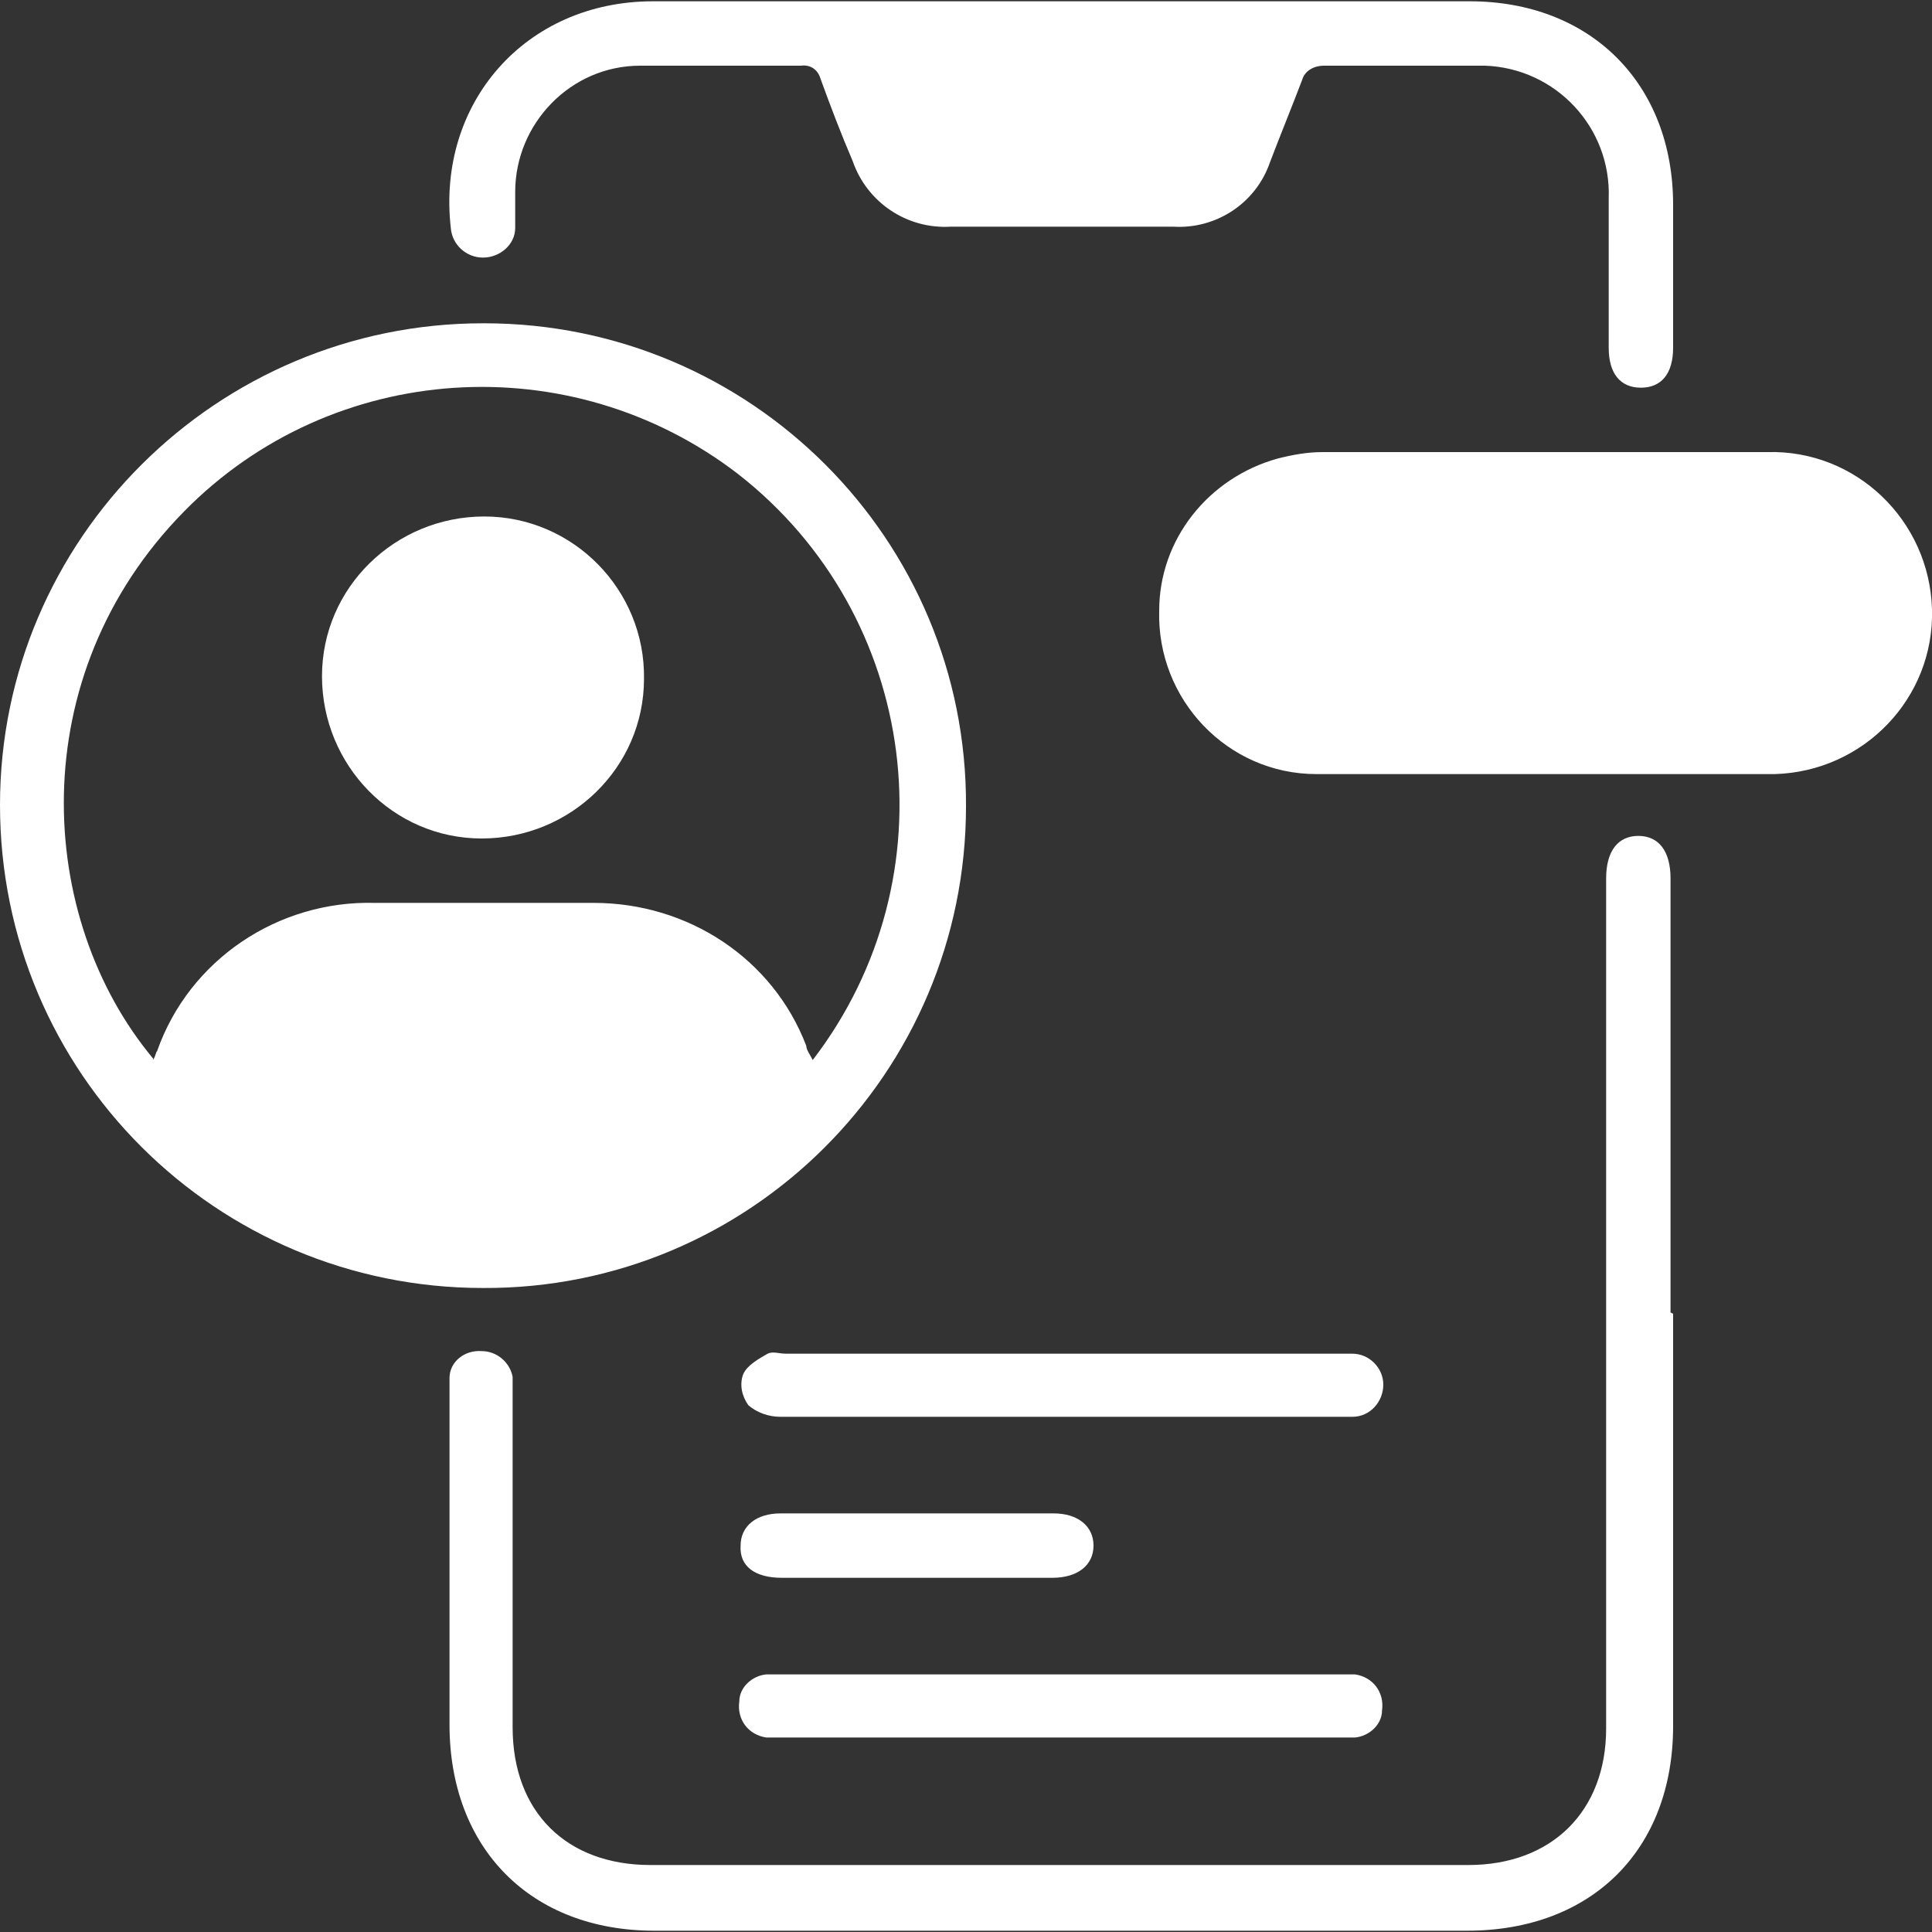
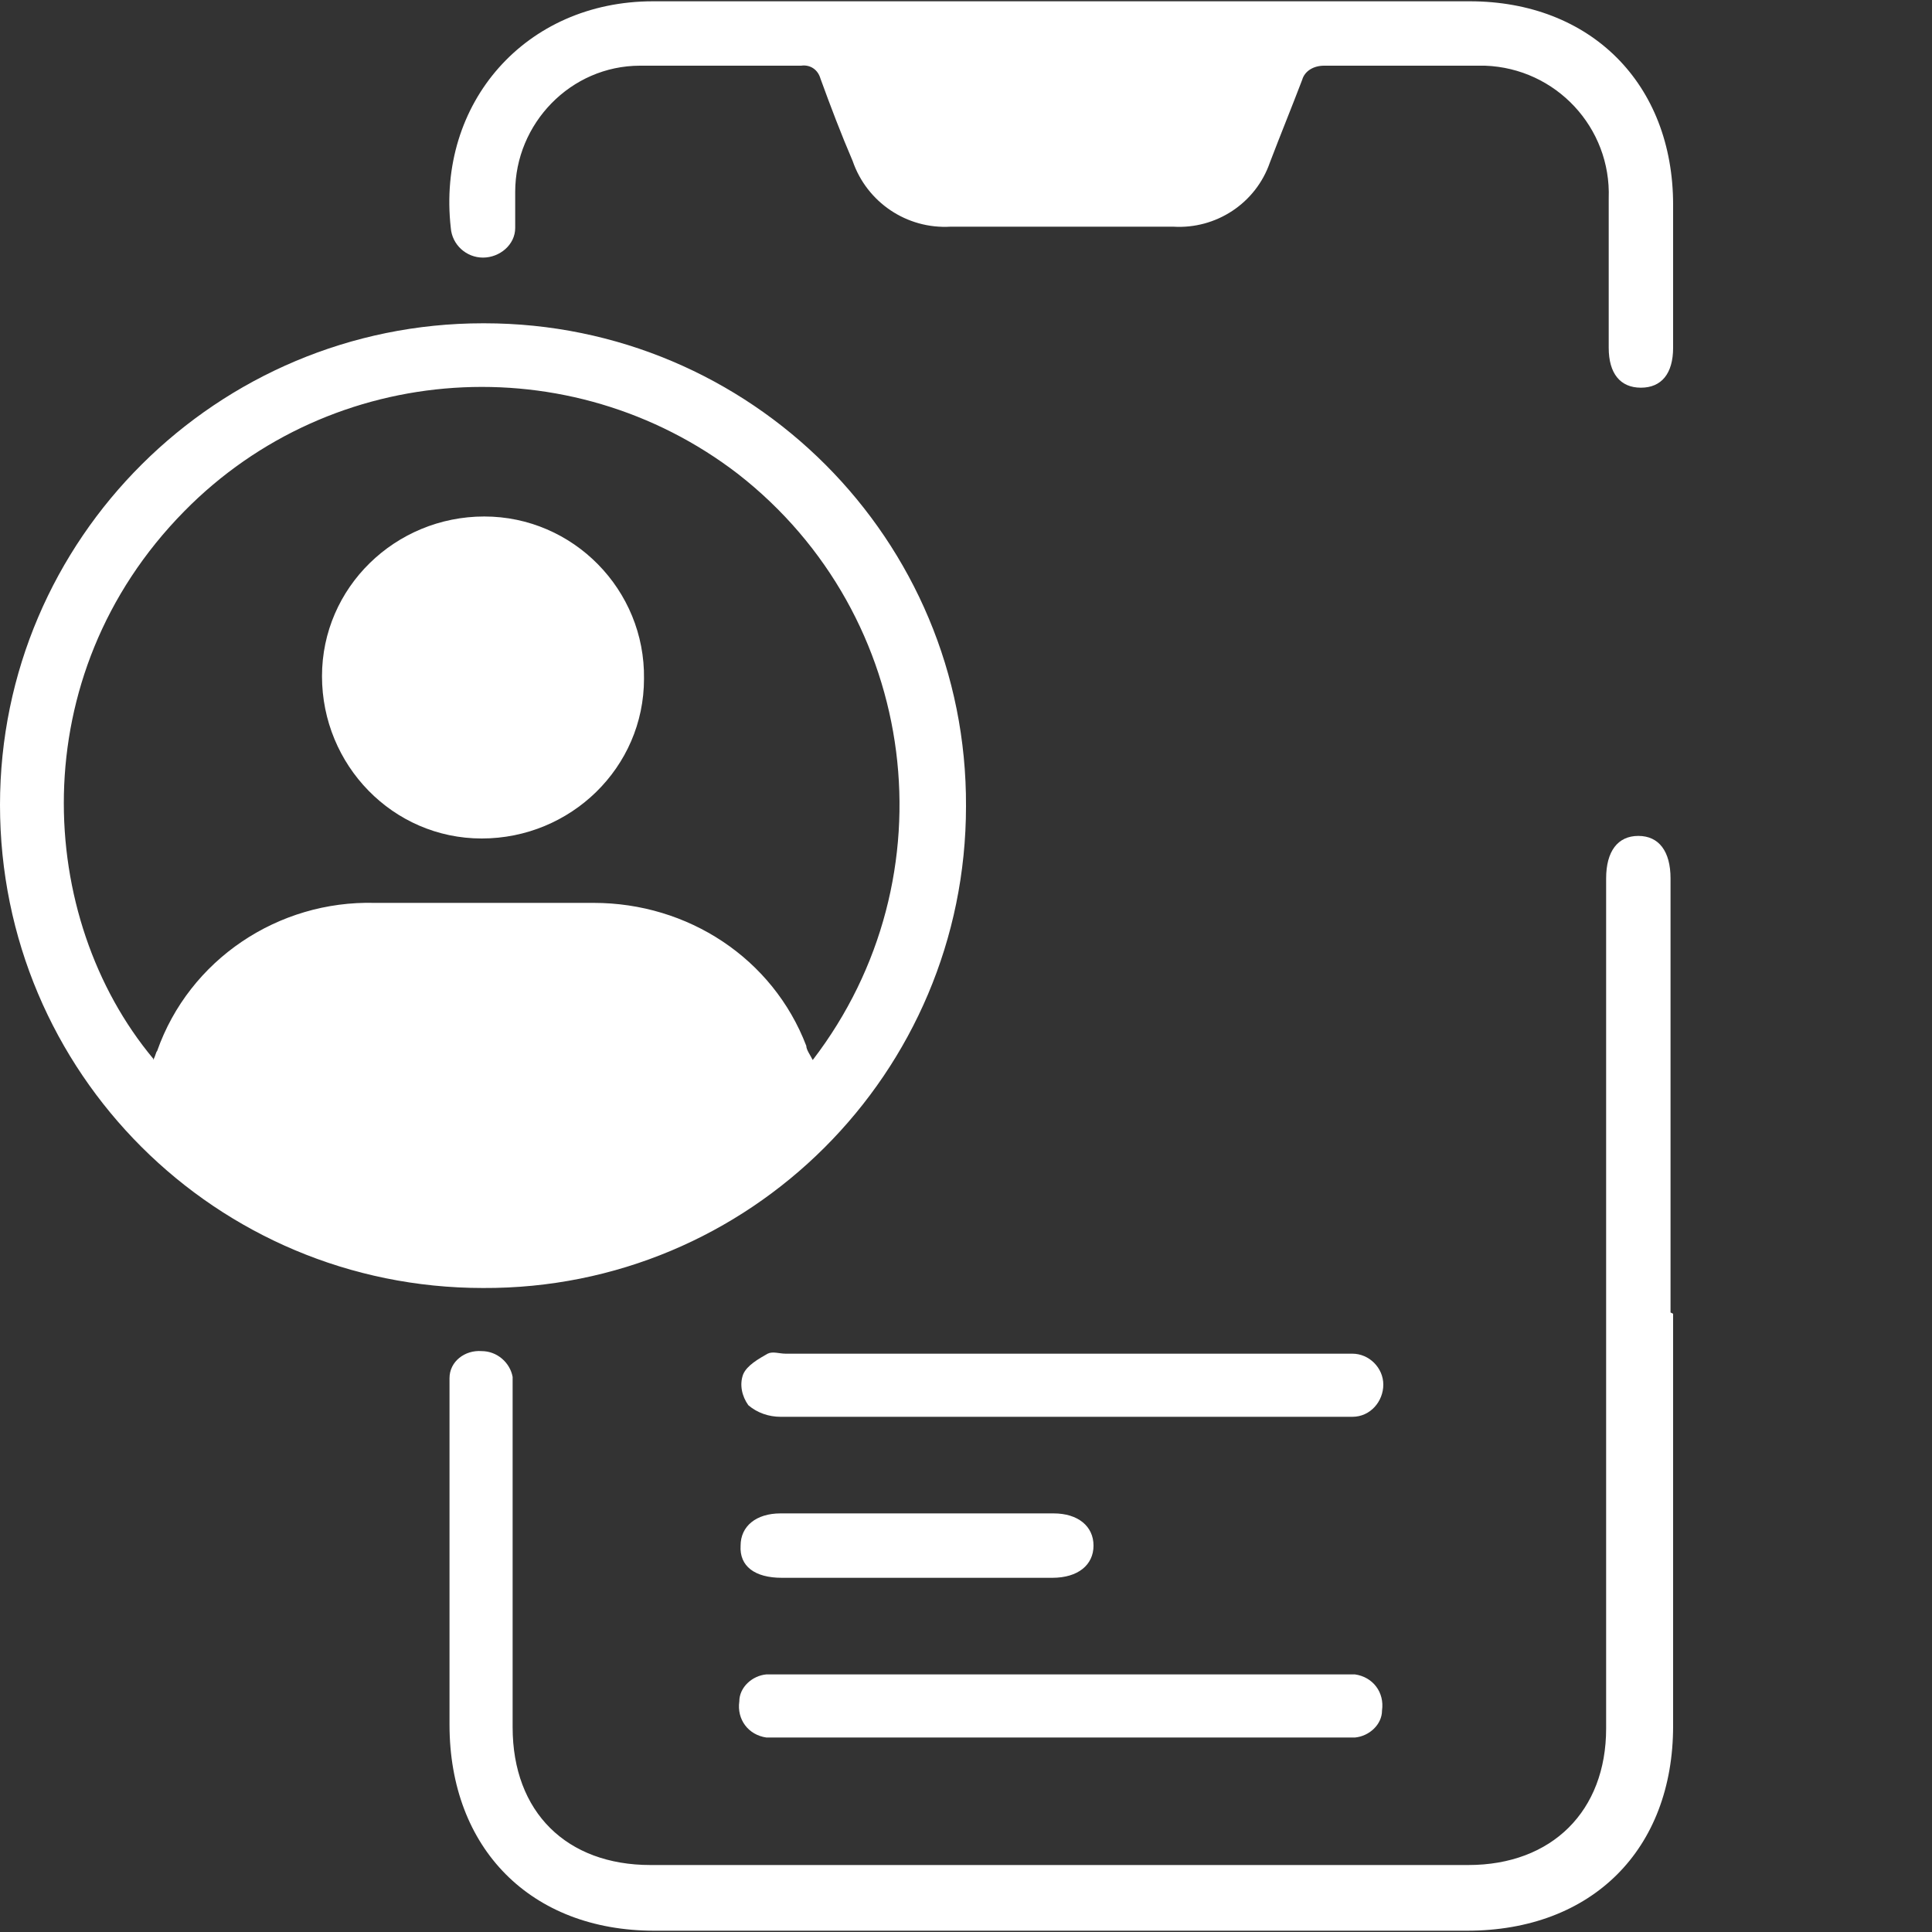
<svg xmlns="http://www.w3.org/2000/svg" id="_레이어_1" data-name=" 레이어 1" version="1.1" viewBox="0 0 150 150">
  <rect x="0" y="0" width="150" height="150" fill="#333333" stroke="none" />
  <defs>
    <style>
      .cls-1 {
        fill: #fff;
        stroke-width: 0px;
      }
    </style>
  </defs>
  <g id="_그룹_1085" data-name=" 그룹 1085">
    <path id="_패스_1238" data-name=" 패스 1238" class="cls-1" d="M37.6,25.1c20.7,0,37.5,16.8,37.4,37.5,0,20.7-16.8,37.5-37.5,37.4-20.7,0-37.5-16.7-37.5-37.5h0C0,41.8,16.9,25.1,37.5,25.1M11.9,82.3c.2-.4.2-.6.3-.7,2.5-7.1,9.4-11.7,16.9-11.5h17c7.3,0,13.9,4.3,16.5,11.1,0,.3.3.7.5,1.1,10.9-14.2,8.3-34.5-5.8-45.5-13-10-31.5-8.8-43,2.9-12.6,12.8-11.5,31.6-2.4,42.5" />
-     <path id="_패스_1239" data-name=" 패스 1239" class="cls-1" d="M119.8,60.1h-17.6c-6.9,0-12.4-5.8-12.2-12.7,0-5.5,3.8-10.3,9.2-11.8,1.2-.3,2.3-.5,3.5-.5h34.5c6.9-.2,12.6,5.3,12.8,12.2.2,6.9-5.3,12.6-12.2,12.8h-18Z" />
    <path id="_패스_1240" data-name=" 패스 1240" class="cls-1" d="M82.6.1h31.5c9.4,0,15.8,6.4,15.8,15.8v11.1c0,2-.9,3.1-2.5,3.1s-2.5-1.1-2.5-3.1v-11.6c.2-5.5-4.1-10.1-9.6-10.3h-12.5c-.8,0-1.5.4-1.7,1.1-.8,2.1-1.7,4.3-2.5,6.4-1.1,3.2-4.2,5.2-7.5,5h-17.3c-3.4.2-6.5-1.9-7.6-5.1-.9-2.1-1.7-4.2-2.5-6.4-.2-.7-.8-1.1-1.5-1h-12.5c-5.4,0-9.7,4.5-9.7,9.8v2.8c0,1.3-1.2,2.3-2.5,2.3s-2.4-1-2.5-2.3C33.9,8,40.8.1,50.7.1h32" />
    <path id="_패스_1241" data-name=" 패스 1241" class="cls-1" d="M129.9,102v32c0,9.6-6.3,15.9-16,15.9h-63.1c-9.6,0-15.9-6.4-15.9-16v-26.9c0-1.3,1.2-2.2,2.5-2.1,1.2,0,2.2.9,2.4,2v27.2c0,6.6,4.2,10.7,10.7,10.7h63.5c6.5,0,10.7-4.2,10.7-10.6v-66c0-2.1.9-3.3,2.5-3.3s2.5,1.2,2.5,3.3v33.7" />
    <path id="_패스_1242" data-name=" 패스 1242" class="cls-1" d="M82.3,110h-21.7c-.9,0-1.8-.3-2.5-.9-.5-.7-.7-1.6-.4-2.4.3-.7,1.2-1.2,1.9-1.6.4-.2.9,0,1.4,0h44c1.3,0,2.4,1.1,2.4,2.4s-1,2.5-2.4,2.5h-22.6" />
    <path id="_패스_1243" data-name=" 패스 1243" class="cls-1" d="M82.4,130h22.8c1.4.2,2.3,1.4,2.1,2.8,0,1.1-1,2-2.1,2.1h-45.7c-1.4-.2-2.3-1.4-2.1-2.8,0-1.1,1-2,2.1-2.1h22.8" />
    <path id="_패스_1244" data-name=" 패스 1244" class="cls-1" d="M71.2,122.5h-10.5c-2.1,0-3.3-.9-3.2-2.5,0-1.5,1.2-2.5,3.1-2.5h21.2c1.9,0,3.1,1,3.1,2.5s-1.2,2.5-3.2,2.5h-10.6" />
    <path id="_패스_1245" data-name=" 패스 1245" class="cls-1" d="M50,52.7c0,6.9-5.7,12.4-12.6,12.4s-12.4-5.7-12.4-12.6,5.7-12.4,12.6-12.4,12.5,5.7,12.4,12.6" />
  </g>
</svg>